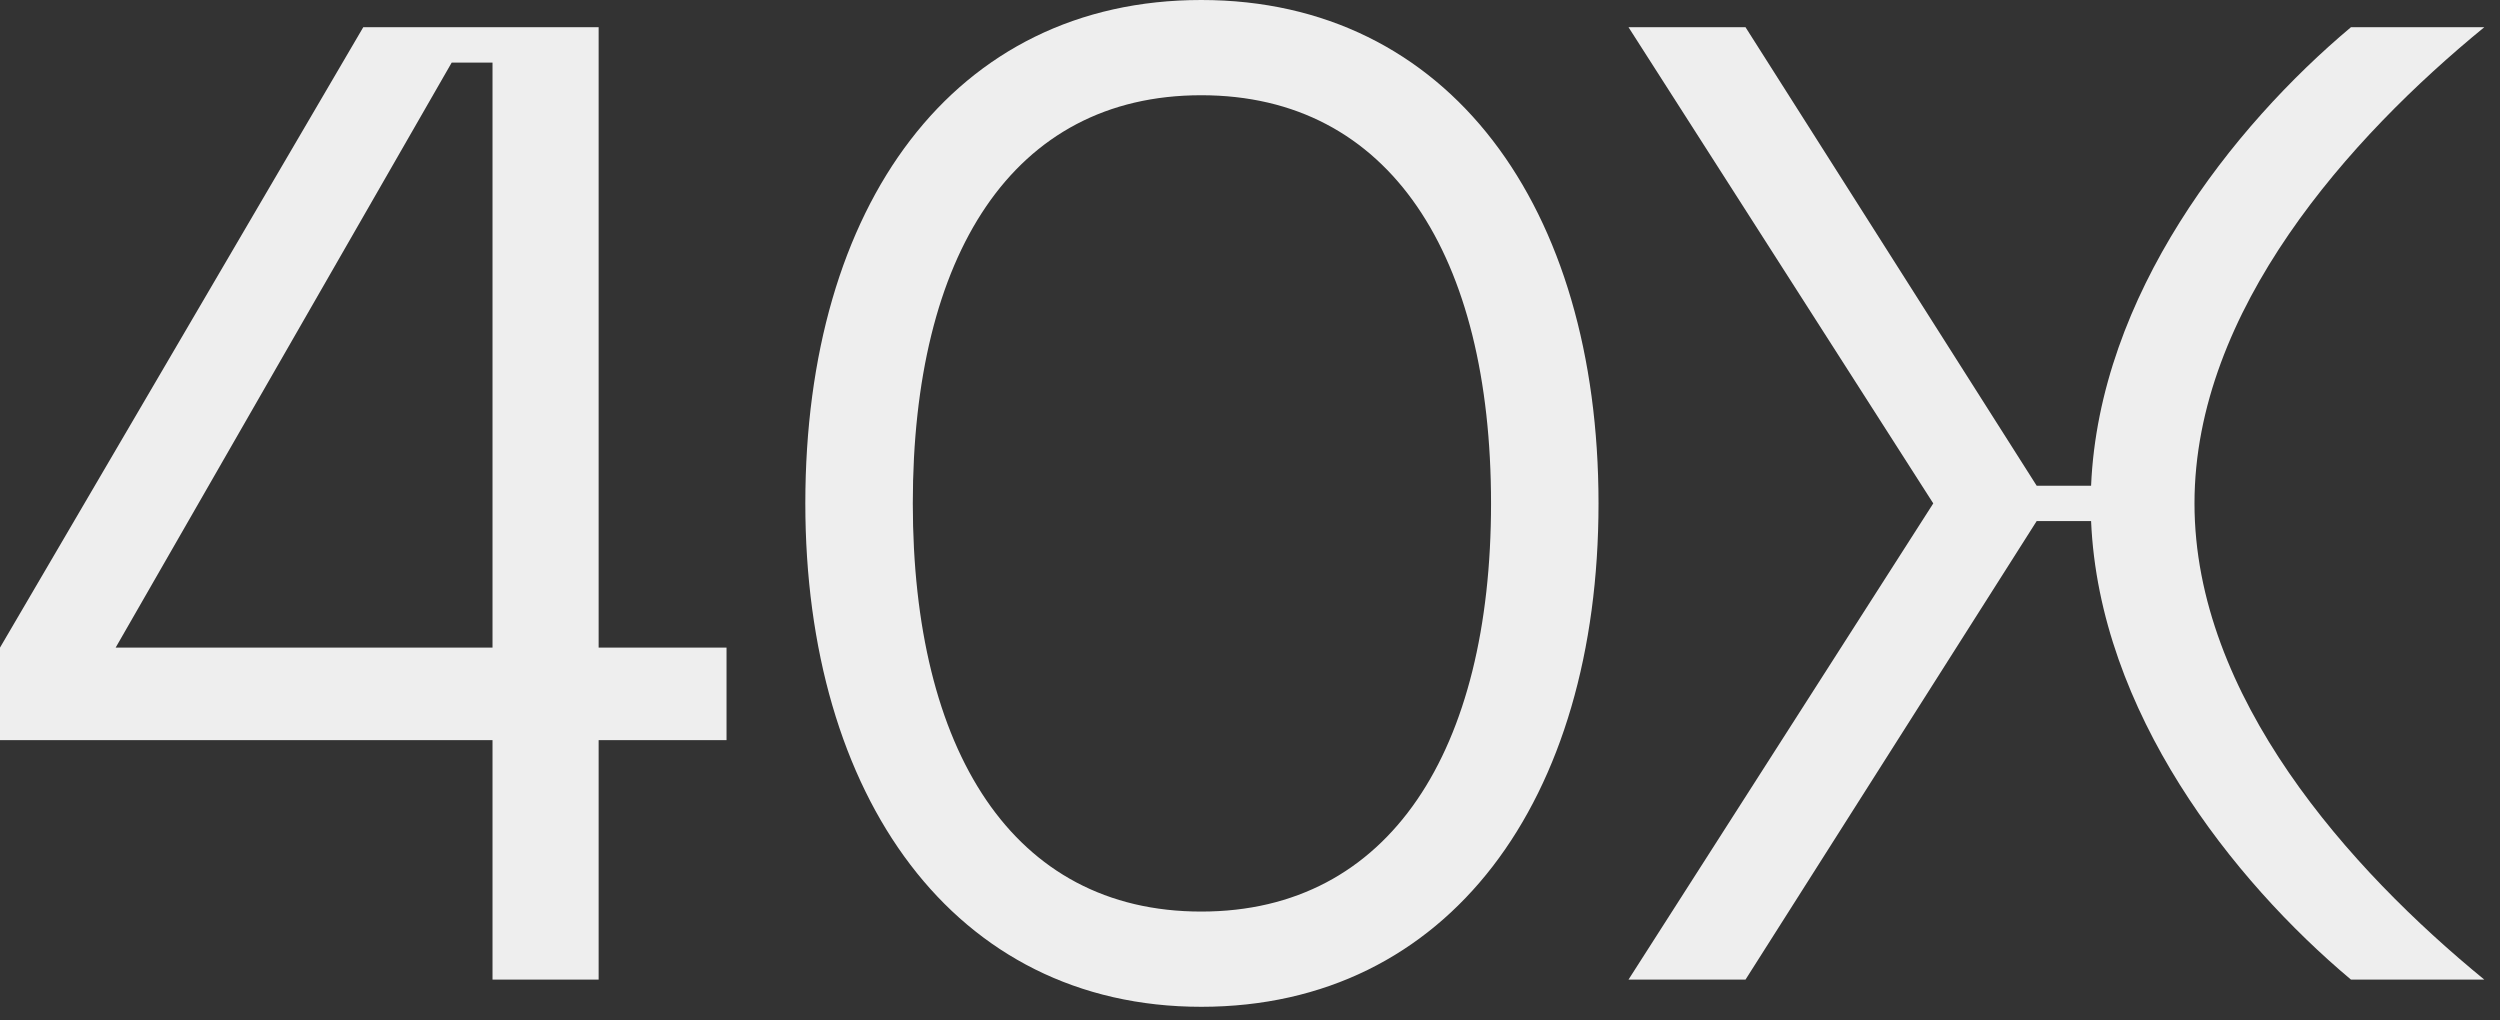
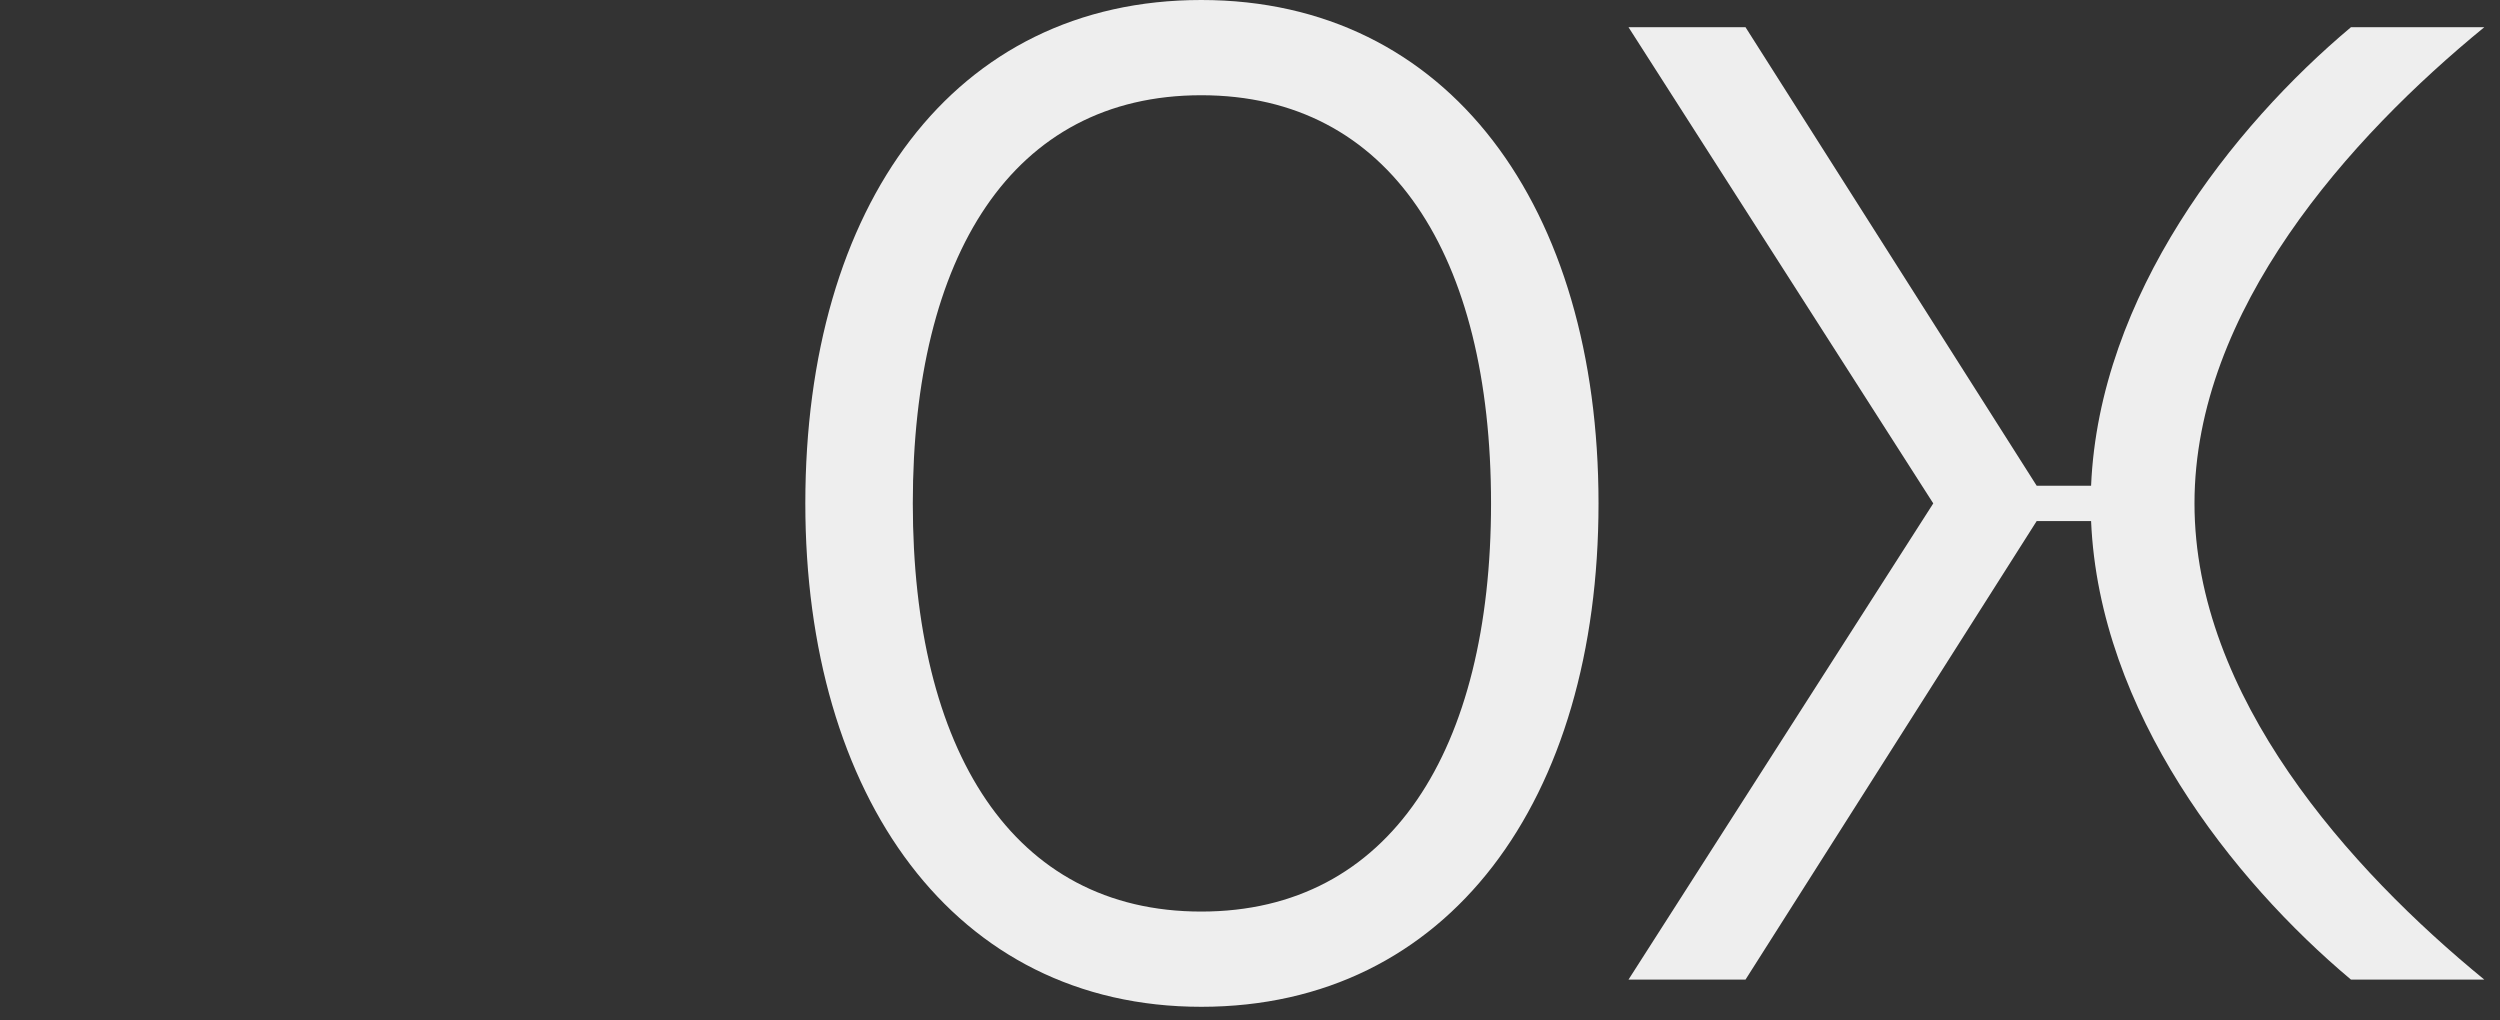
<svg xmlns="http://www.w3.org/2000/svg" width="147" height="60" viewBox="0 0 147 60" fill="none">
  <rect x="0" y="0" width="147" height="60" fill="#333333" stroke="none" />
-   <path d="M0 43.52H28.96V57.6H35.2V43.52H42.72V38.08H35.2V1.6H21.36L0 38.08V43.52ZM6.8 38.08L26.56 3.68H28.96V38.08H6.8Z" fill="#EEEEEE" />
  <path d="M70.633 59.2C85.193 59.2 93.993 47.04 93.993 29.6C93.993 12.16 85.193 0 70.633 0C56.073 0 47.353 12.08 47.353 29.6C47.353 46.8 56.073 59.2 70.633 59.2ZM70.633 53.6C59.513 53.6 53.673 44.08 53.673 29.6C53.673 15.04 59.513 5.6 70.633 5.6C81.753 5.6 87.673 15.04 87.673 29.6C87.673 44.08 81.753 53.6 70.633 53.6Z" fill="#EEEEEE" />
  <path d="M146.076 1.6H138.236C131.276 7.44 123.436 17.36 122.956 28.56H119.756L102.636 1.6H95.756L113.676 29.6L95.756 57.6H102.636L119.756 30.64H122.956C123.436 41.84 131.276 51.76 138.236 57.6H146.076C138.156 51.12 129.036 40.96 129.036 29.6C129.036 18.24 138.156 8.08 146.076 1.6Z" fill="#EEEEEE" />
</svg>